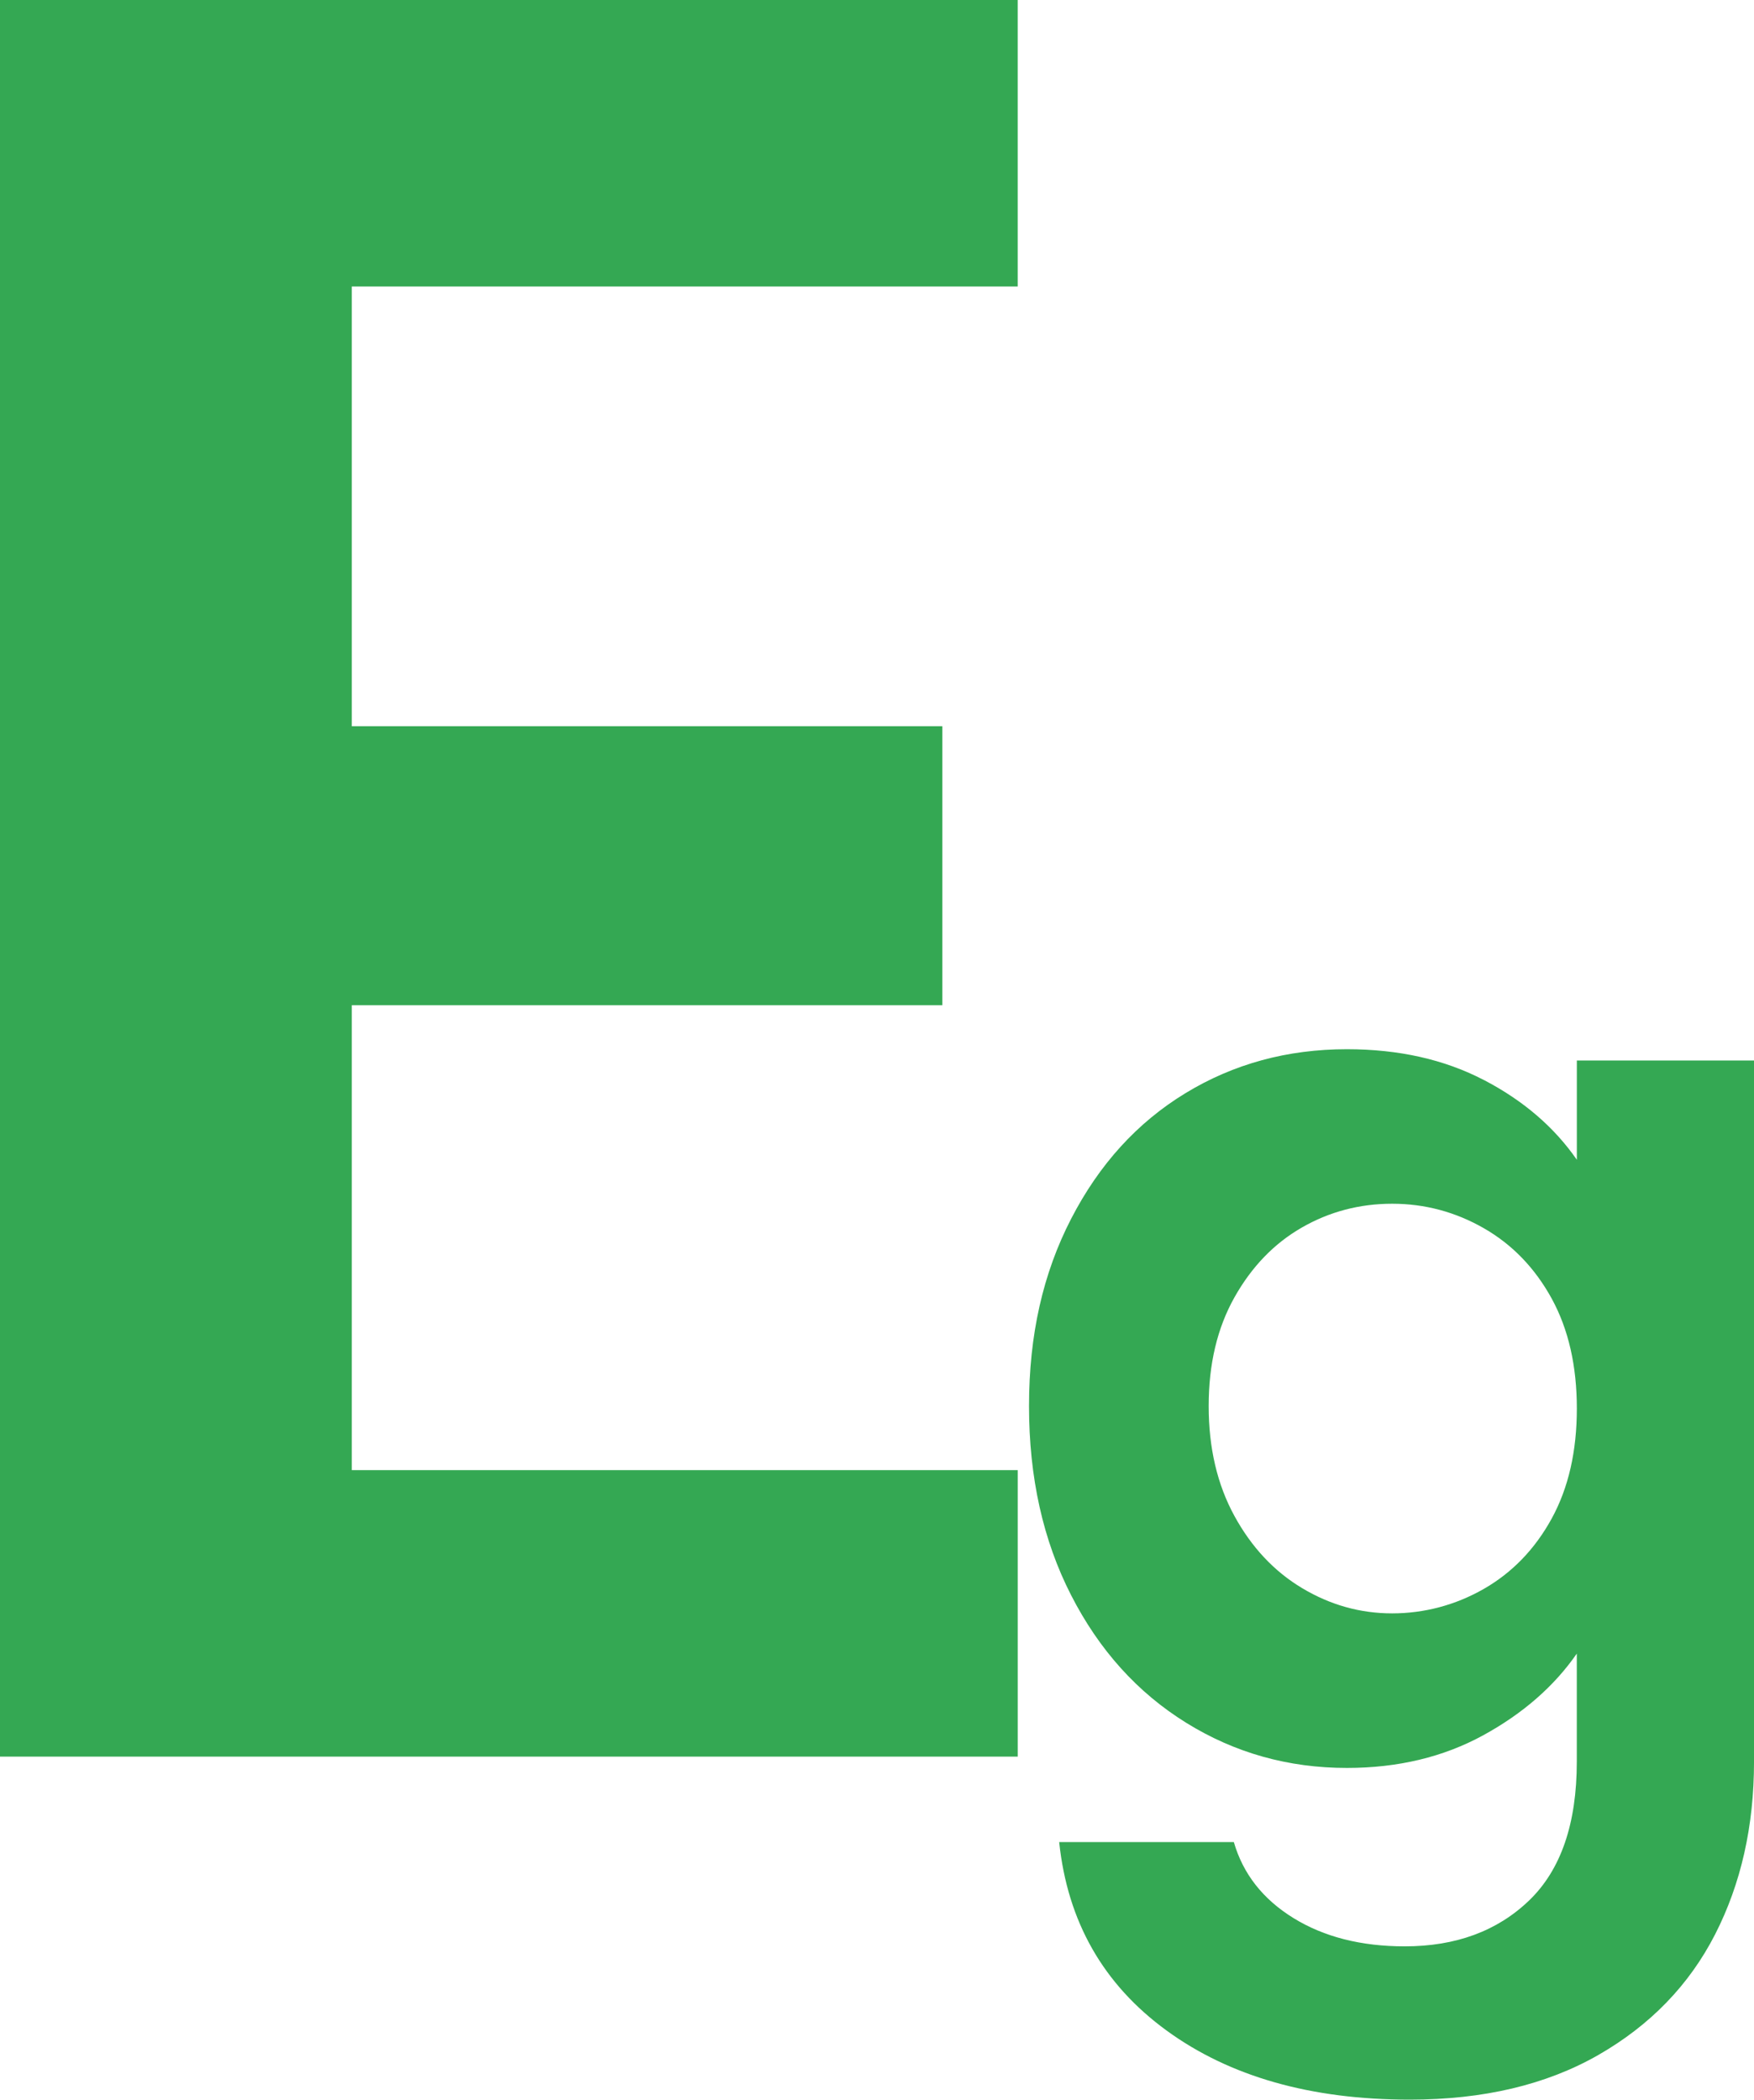
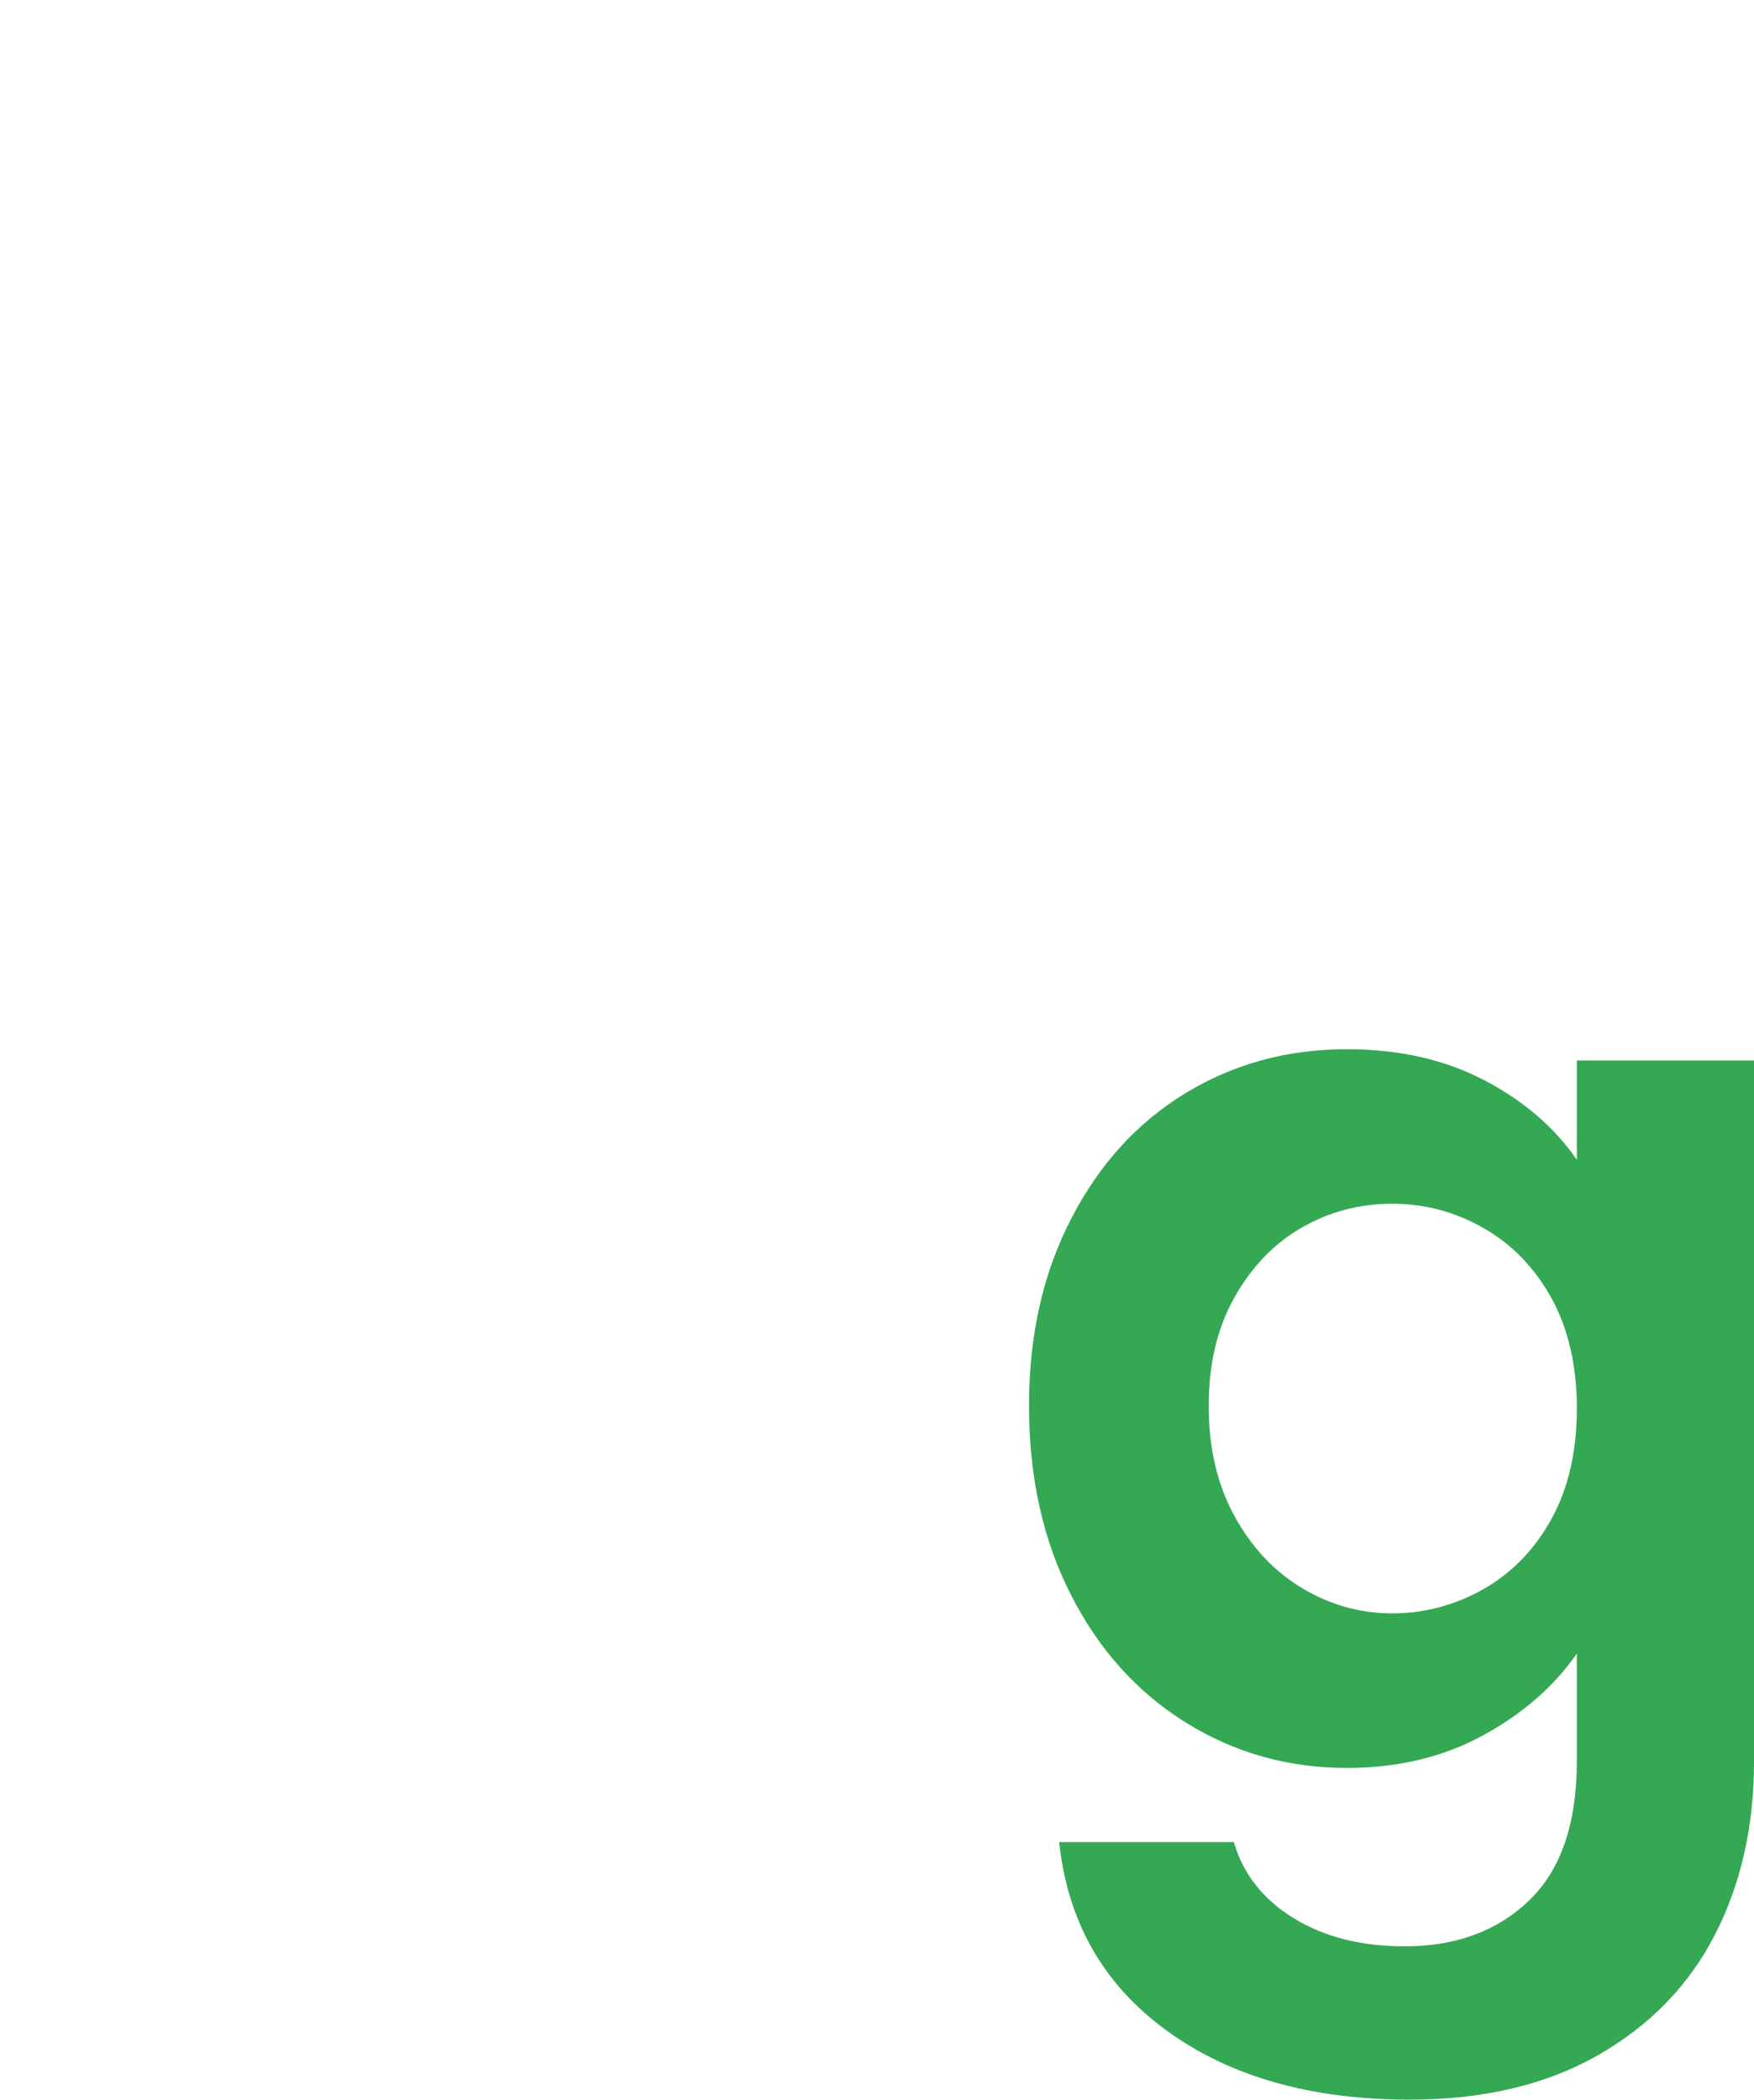
<svg xmlns="http://www.w3.org/2000/svg" id="Layer_1" data-name="Layer 1" viewBox="0 0 886.9 1061.62">
  <defs>
    <style>
      .cls-1 {
        fill: #34a853;
      }
    </style>
  </defs>
-   <path class="cls-1" d="M177.88,144.85v222.36h298.61v141.04H177.88v235.07h336.73v144.85H0V0h514.6v144.85H177.88Z" />
  <path class="cls-1" d="M750.31,546.06c19.92,10.38,35.57,23.82,47.01,40.34v-50.19h89.59v354.51c0,32.6-6.58,61.72-19.69,87.36-13.13,25.62-32.84,45.95-59.09,60.99-26.26,15.02-58.03,22.55-95.3,22.55-49.99,0-90.98-11.65-122.95-34.94-31.97-23.3-50.09-55.06-54.31-95.3h88.31c4.65,16.09,14.7,28.9,30.17,38.44,15.45,9.53,34.21,14.29,56.23,14.29,25.83,0,46.8-7.72,62.89-23.18,16.09-15.47,24.13-38.87,24.13-70.2v-54.64c-11.44,16.51-27.22,30.29-47.32,41.3-20.12,11-43.1,16.51-68.93,16.51-29.66,0-56.77-7.62-81.32-22.87-24.57-15.24-43.95-36.74-58.13-64.48-14.21-27.73-21.28-59.61-21.28-95.62s7.07-67.12,21.28-94.66c14.19-27.53,33.44-48.7,57.8-63.53,24.36-14.83,51.56-22.24,81.65-22.24,26.24,0,49.32,5.19,69.24,15.57ZM784.62,656.6c-8.48-15.46-19.92-27.32-34.31-35.58-14.39-8.25-29.86-12.39-46.37-12.39s-31.77,4.03-45.75,12.08c-13.98,8.04-25.31,19.8-34,35.26-8.69,15.46-13.03,33.78-13.03,54.95s4.34,39.71,13.03,55.59c8.69,15.88,20.12,28.06,34.31,36.53,14.19,8.48,29.33,12.71,45.44,12.71s31.97-4.14,46.37-12.39c14.39-8.26,25.83-20.11,34.31-35.58,8.46-15.46,12.7-33.99,12.7-55.59s-4.24-40.12-12.7-55.59Z" />
</svg>